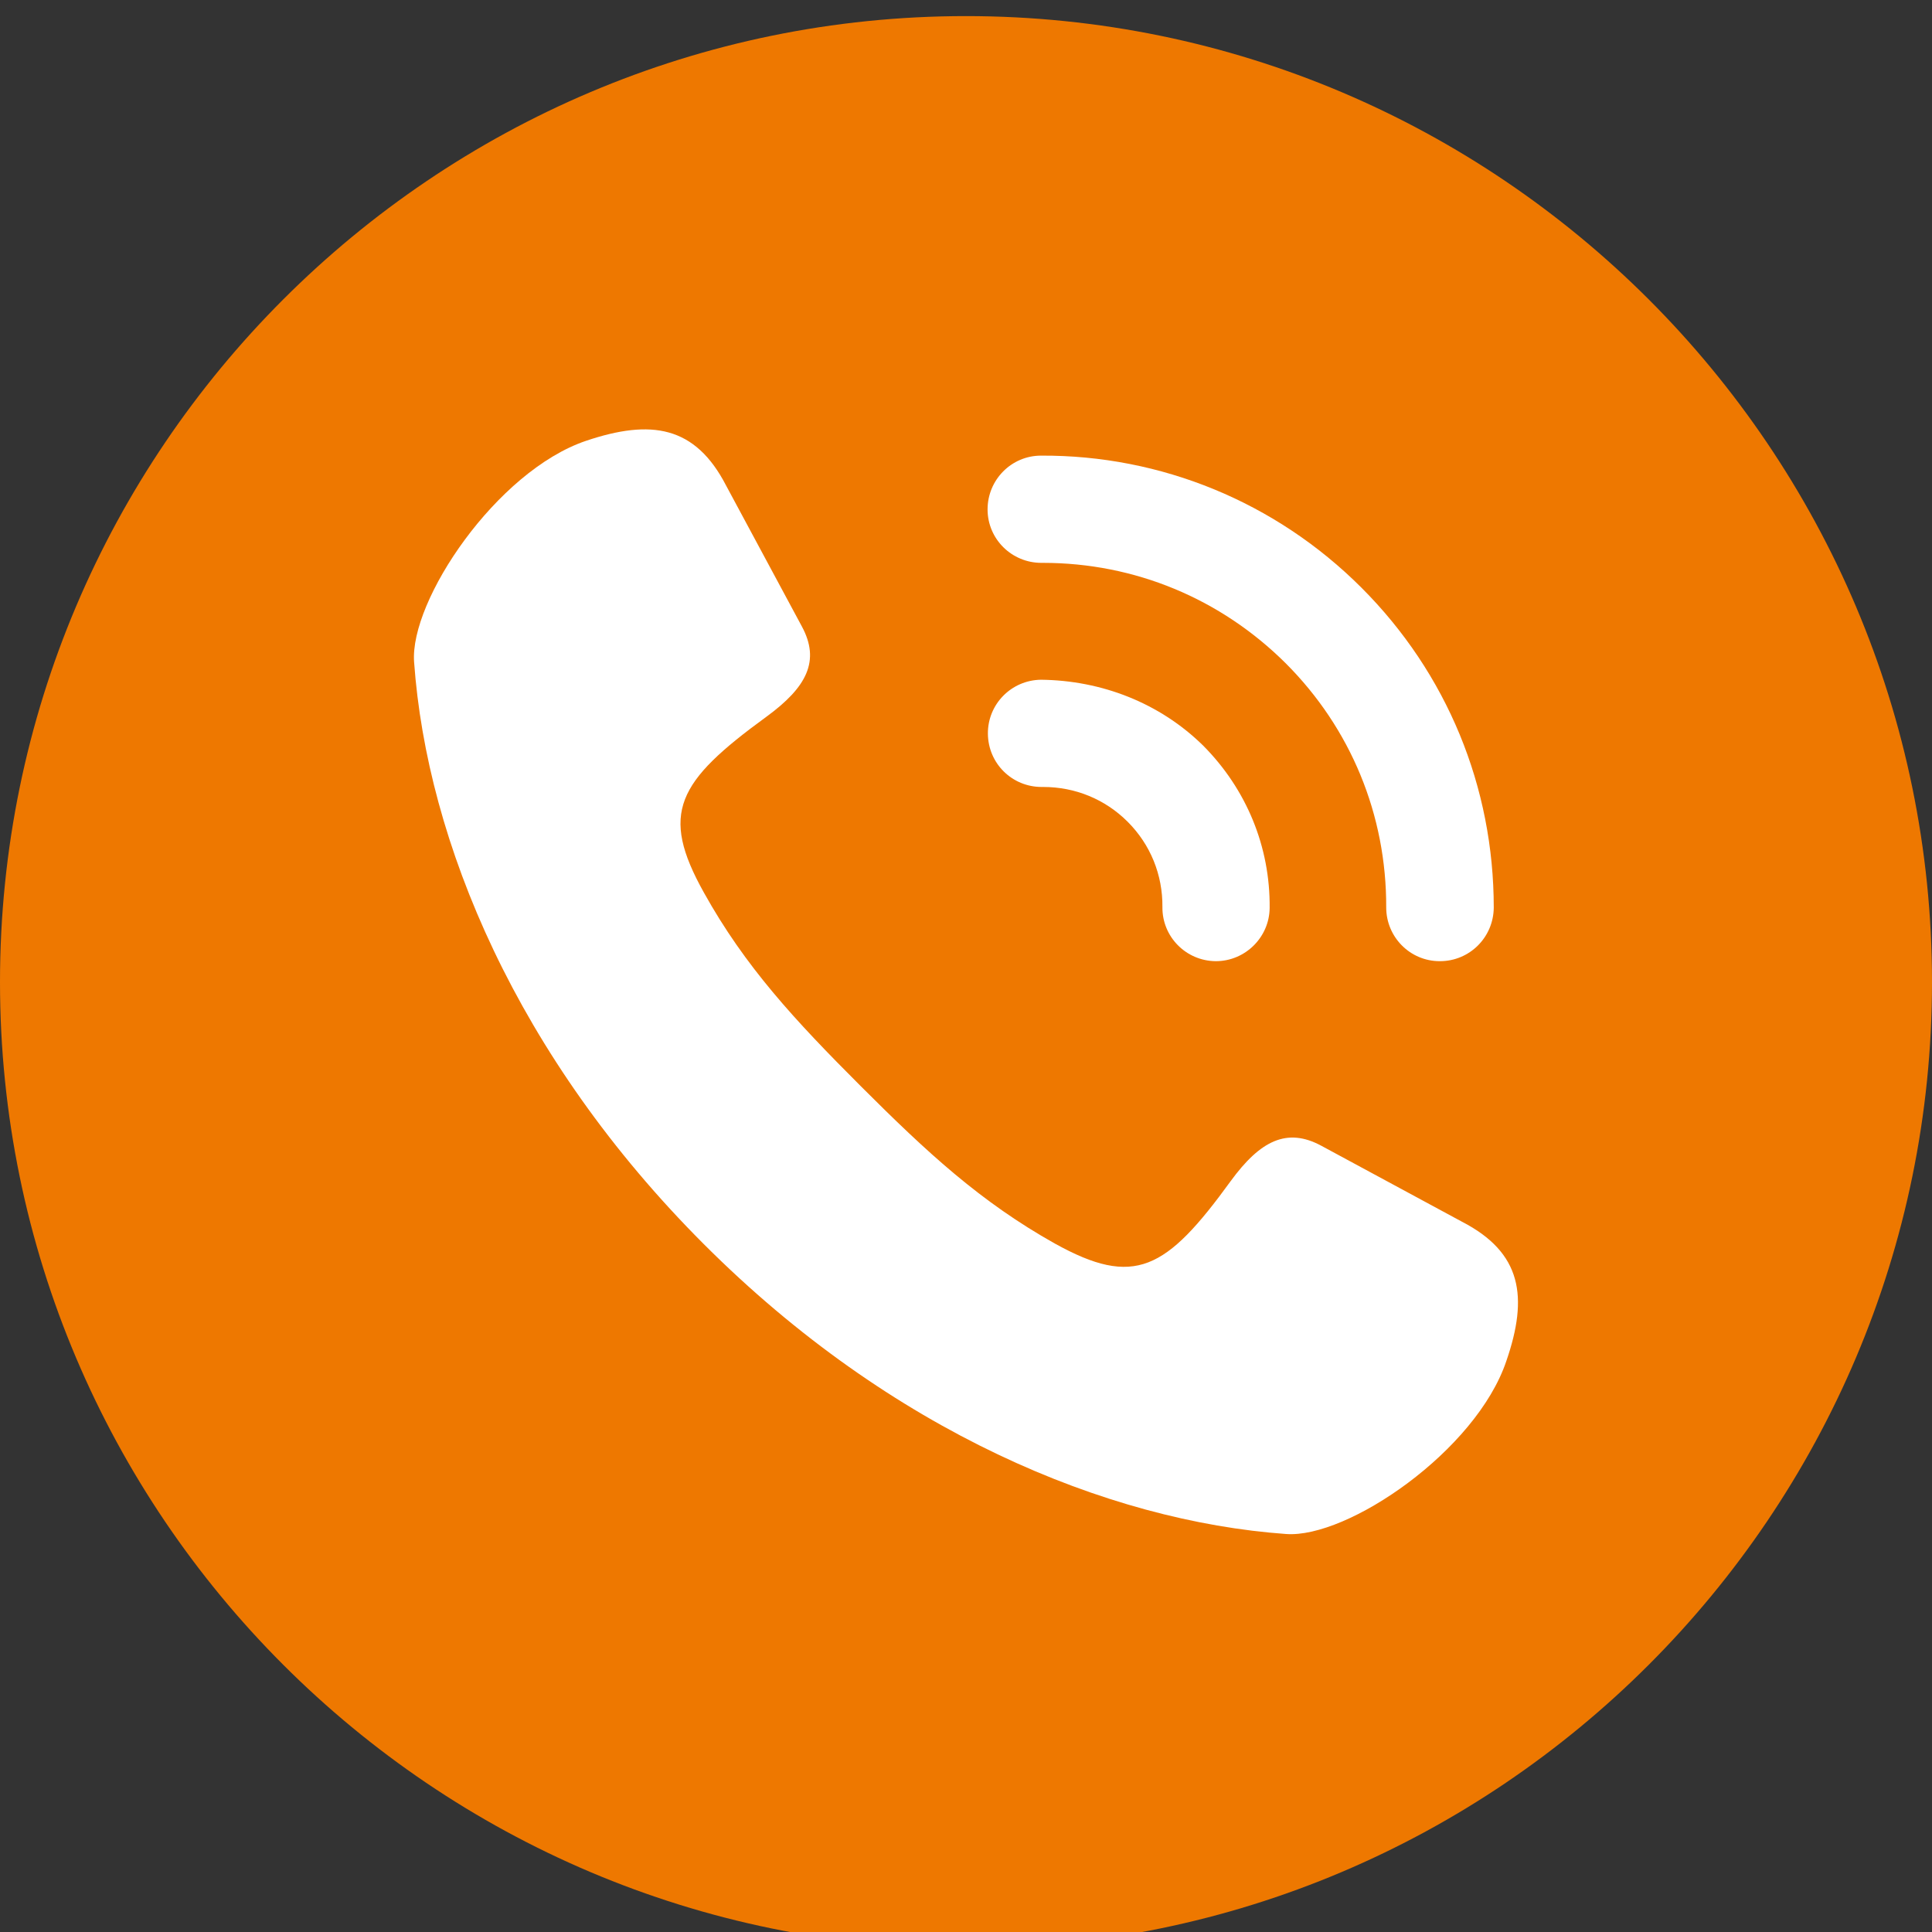
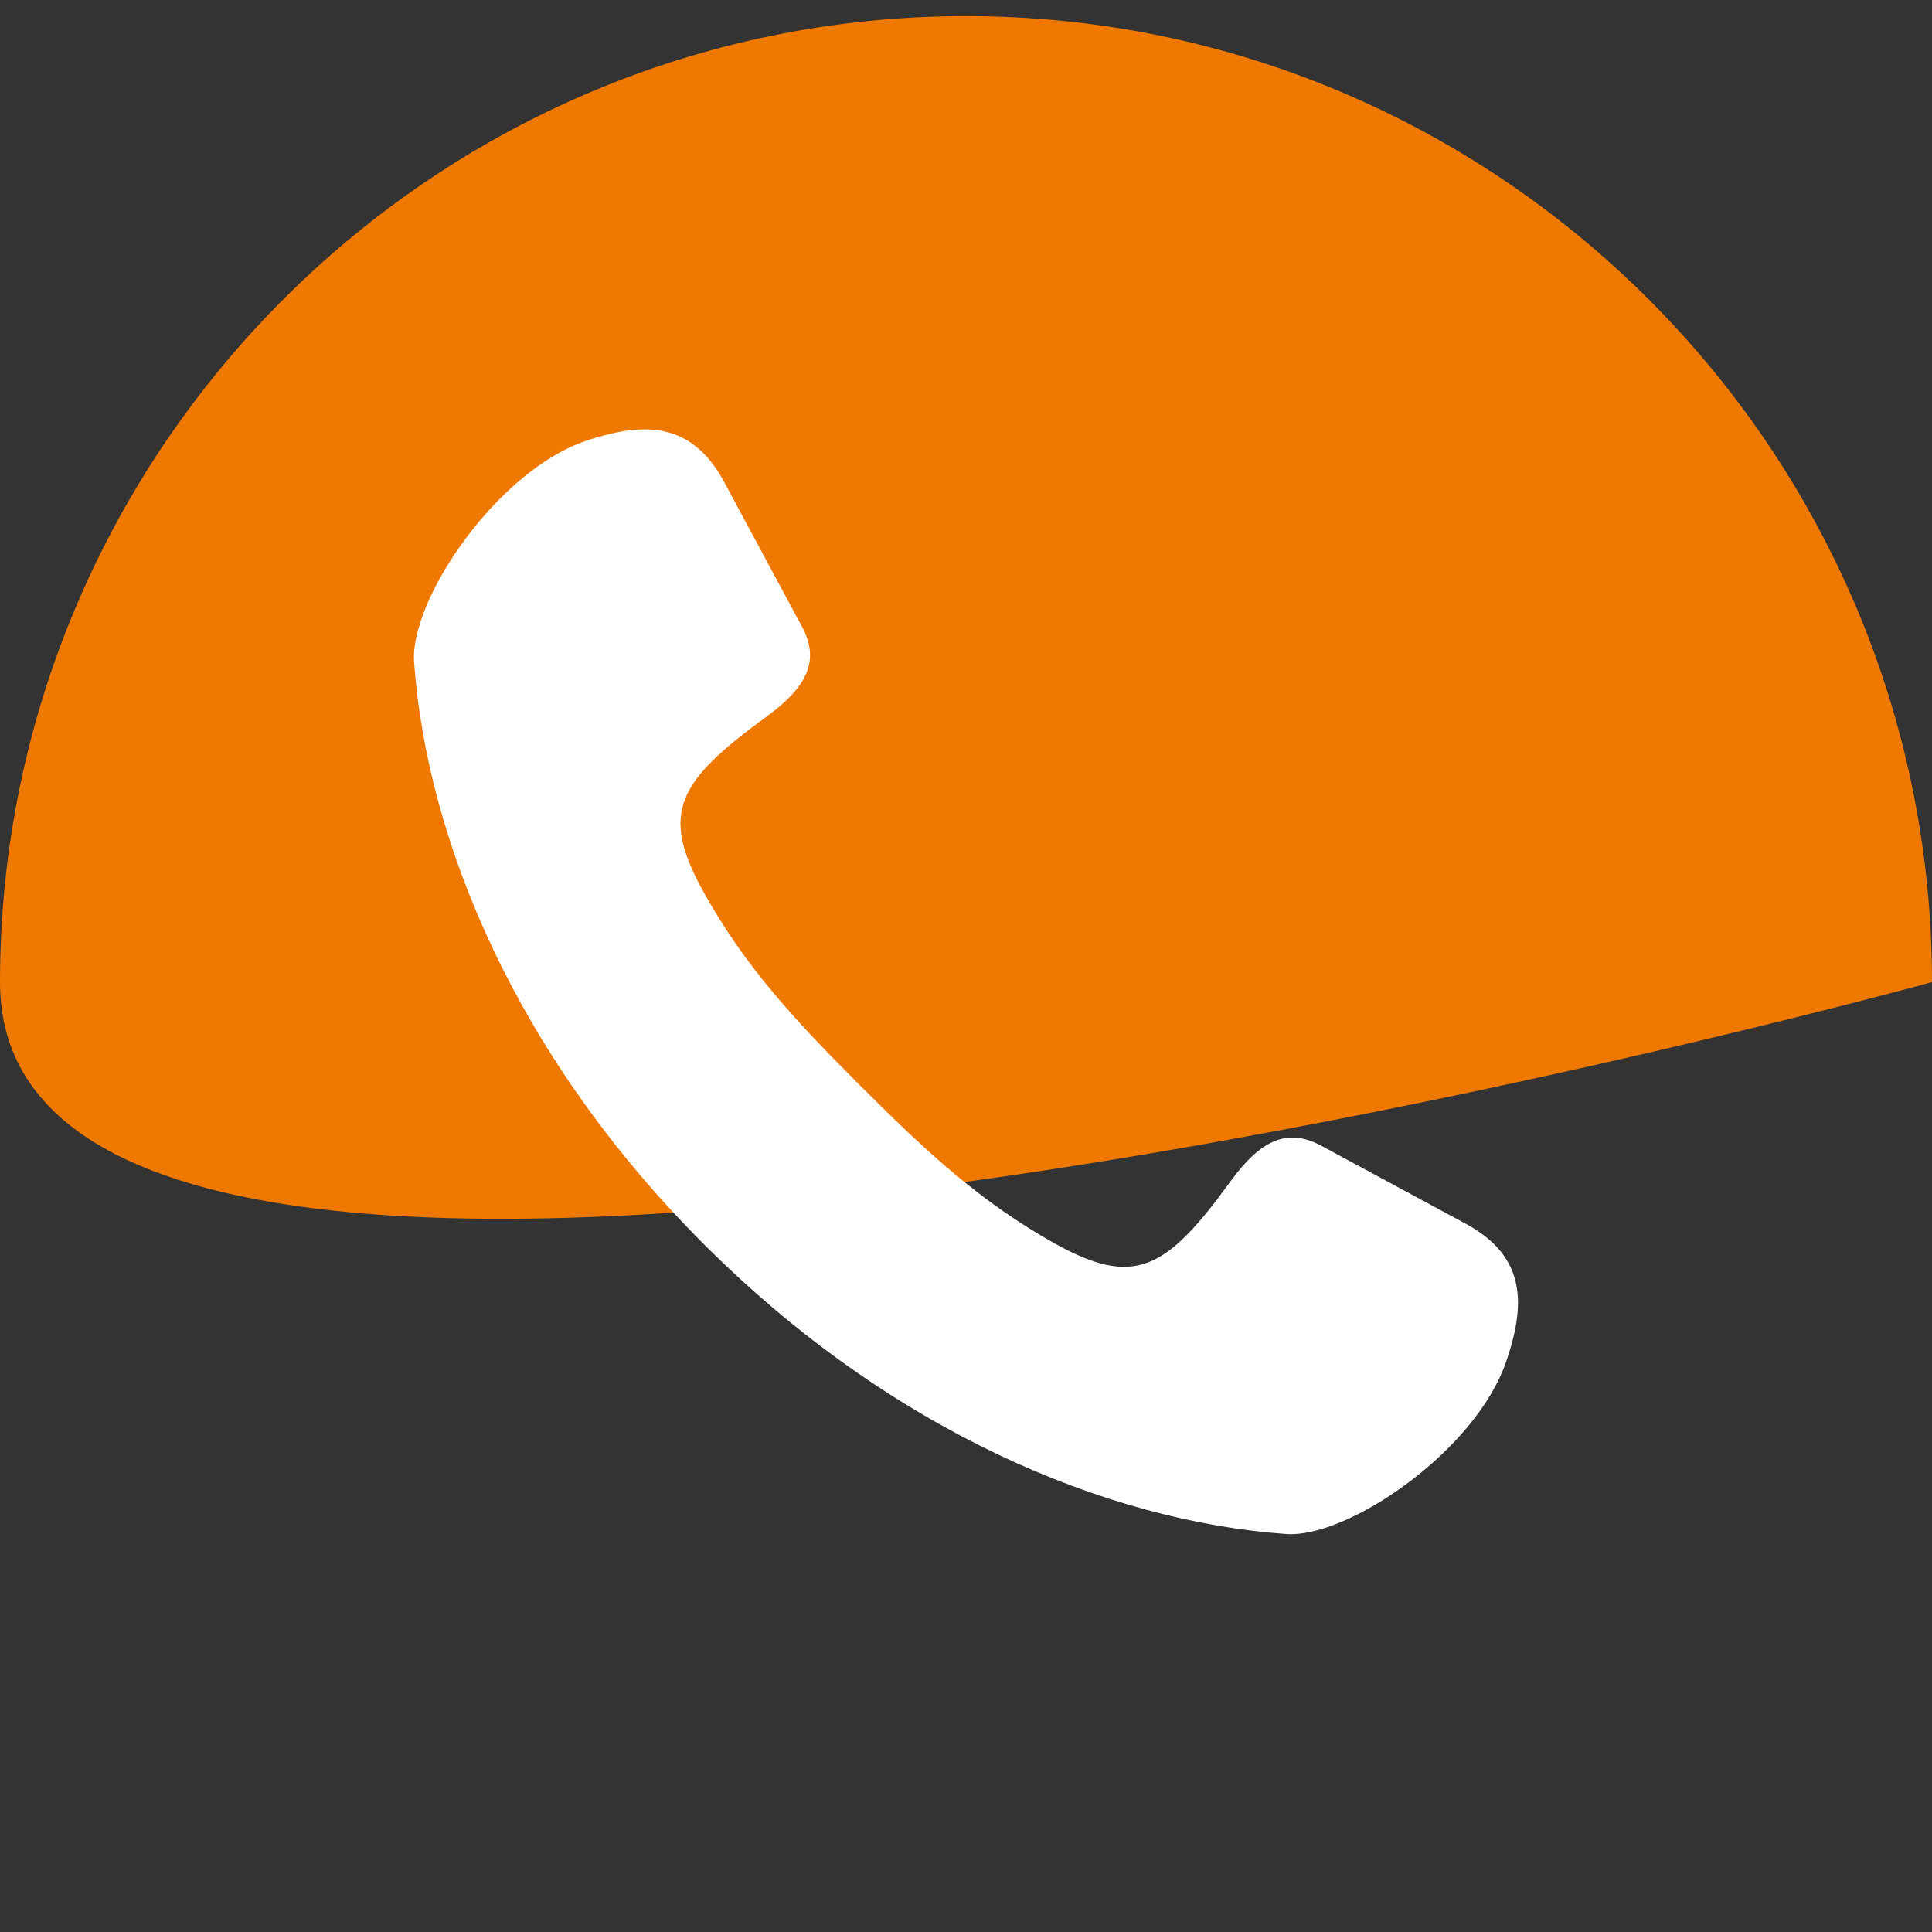
<svg xmlns="http://www.w3.org/2000/svg" version="1.1" id="レイヤー_1" x="0px" y="0px" viewBox="0 0 60 60" style="enable-background:new 0 0 60 60;" xml:space="preserve">
  <rect x="0" y="0" width="60" height="60" fill="#333333" stroke="none" />
  <style type="text/css">
	.st0{fill:#EE7800;}
	.st1{fill:#FFFFFF;}
</style>
  <g>
    <g id="XMLID_00000076582646599954380750000012129512608164340635_">
-       <path class="st0" d="M60,30.5c0,16.54-13.46,30-30,30S0,47.04,0,30.5c0-16.54,13.46-30,30-30S60,13.96,60,30.5z" />
+       <path class="st0" d="M60,30.5S0,47.04,0,30.5c0-16.54,13.46-30,30-30S60,13.96,60,30.5z" />
    </g>
    <g>
      <g>
        <g>
          <path class="st1" d="M45.4,37.94l-4.37-2.36c-1.06-0.57-1.89-0.16-2.81,1.1c-2.01,2.77-2.99,3.31-5.46,1.94      c-2.3-1.29-3.95-2.81-6.02-4.88c-2.07-2.07-3.6-3.72-4.88-6.02c-1.38-2.47-0.83-3.44,1.94-5.46c1.26-0.92,1.68-1.74,1.1-2.81      l-2.35-4.37c-0.96-1.86-2.33-2.07-4.35-1.39c-2.78,0.94-5.48,4.96-5.34,6.87c0.4,5.58,3.19,12.27,9,18.08      c5.81,5.81,12.51,8.6,18.08,9c1.91,0.14,5.9-2.58,6.84-5.37C47.47,40.27,47.26,38.9,45.4,37.94z" />
        </g>
      </g>
      <g>
        <g>
-           <path class="st1" d="M32.33,21.11c-0.92,0.01-1.66,0.76-1.65,1.68c0.01,0.92,0.75,1.65,1.67,1.65c0.02,0,0.03,0,0.05,0      c0.99,0,1.92,0.38,2.62,1.08c0.71,0.71,1.09,1.65,1.08,2.65c-0.01,0.92,0.73,1.67,1.65,1.68h0.01c0.91,0,1.66-0.74,1.67-1.65      c0.02-1.9-0.72-3.69-2.06-5.04C36.02,21.83,34.21,21.13,32.33,21.11z M42.28,18.25c-2.66-2.66-6.23-4.12-9.95-4.1      c-0.92,0-1.66,0.75-1.66,1.67c0,0.92,0.75,1.66,1.67,1.66c0.01,0,0.03,0,0.05,0c2.85,0,5.52,1.11,7.54,3.12      c2.02,2.02,3.13,4.71,3.12,7.58c0,0.92,0.74,1.67,1.66,1.67h0.01c0.92,0,1.66-0.74,1.67-1.66      C46.39,24.44,44.94,20.91,42.28,18.25z" />
-         </g>
+           </g>
      </g>
    </g>
  </g>
</svg>